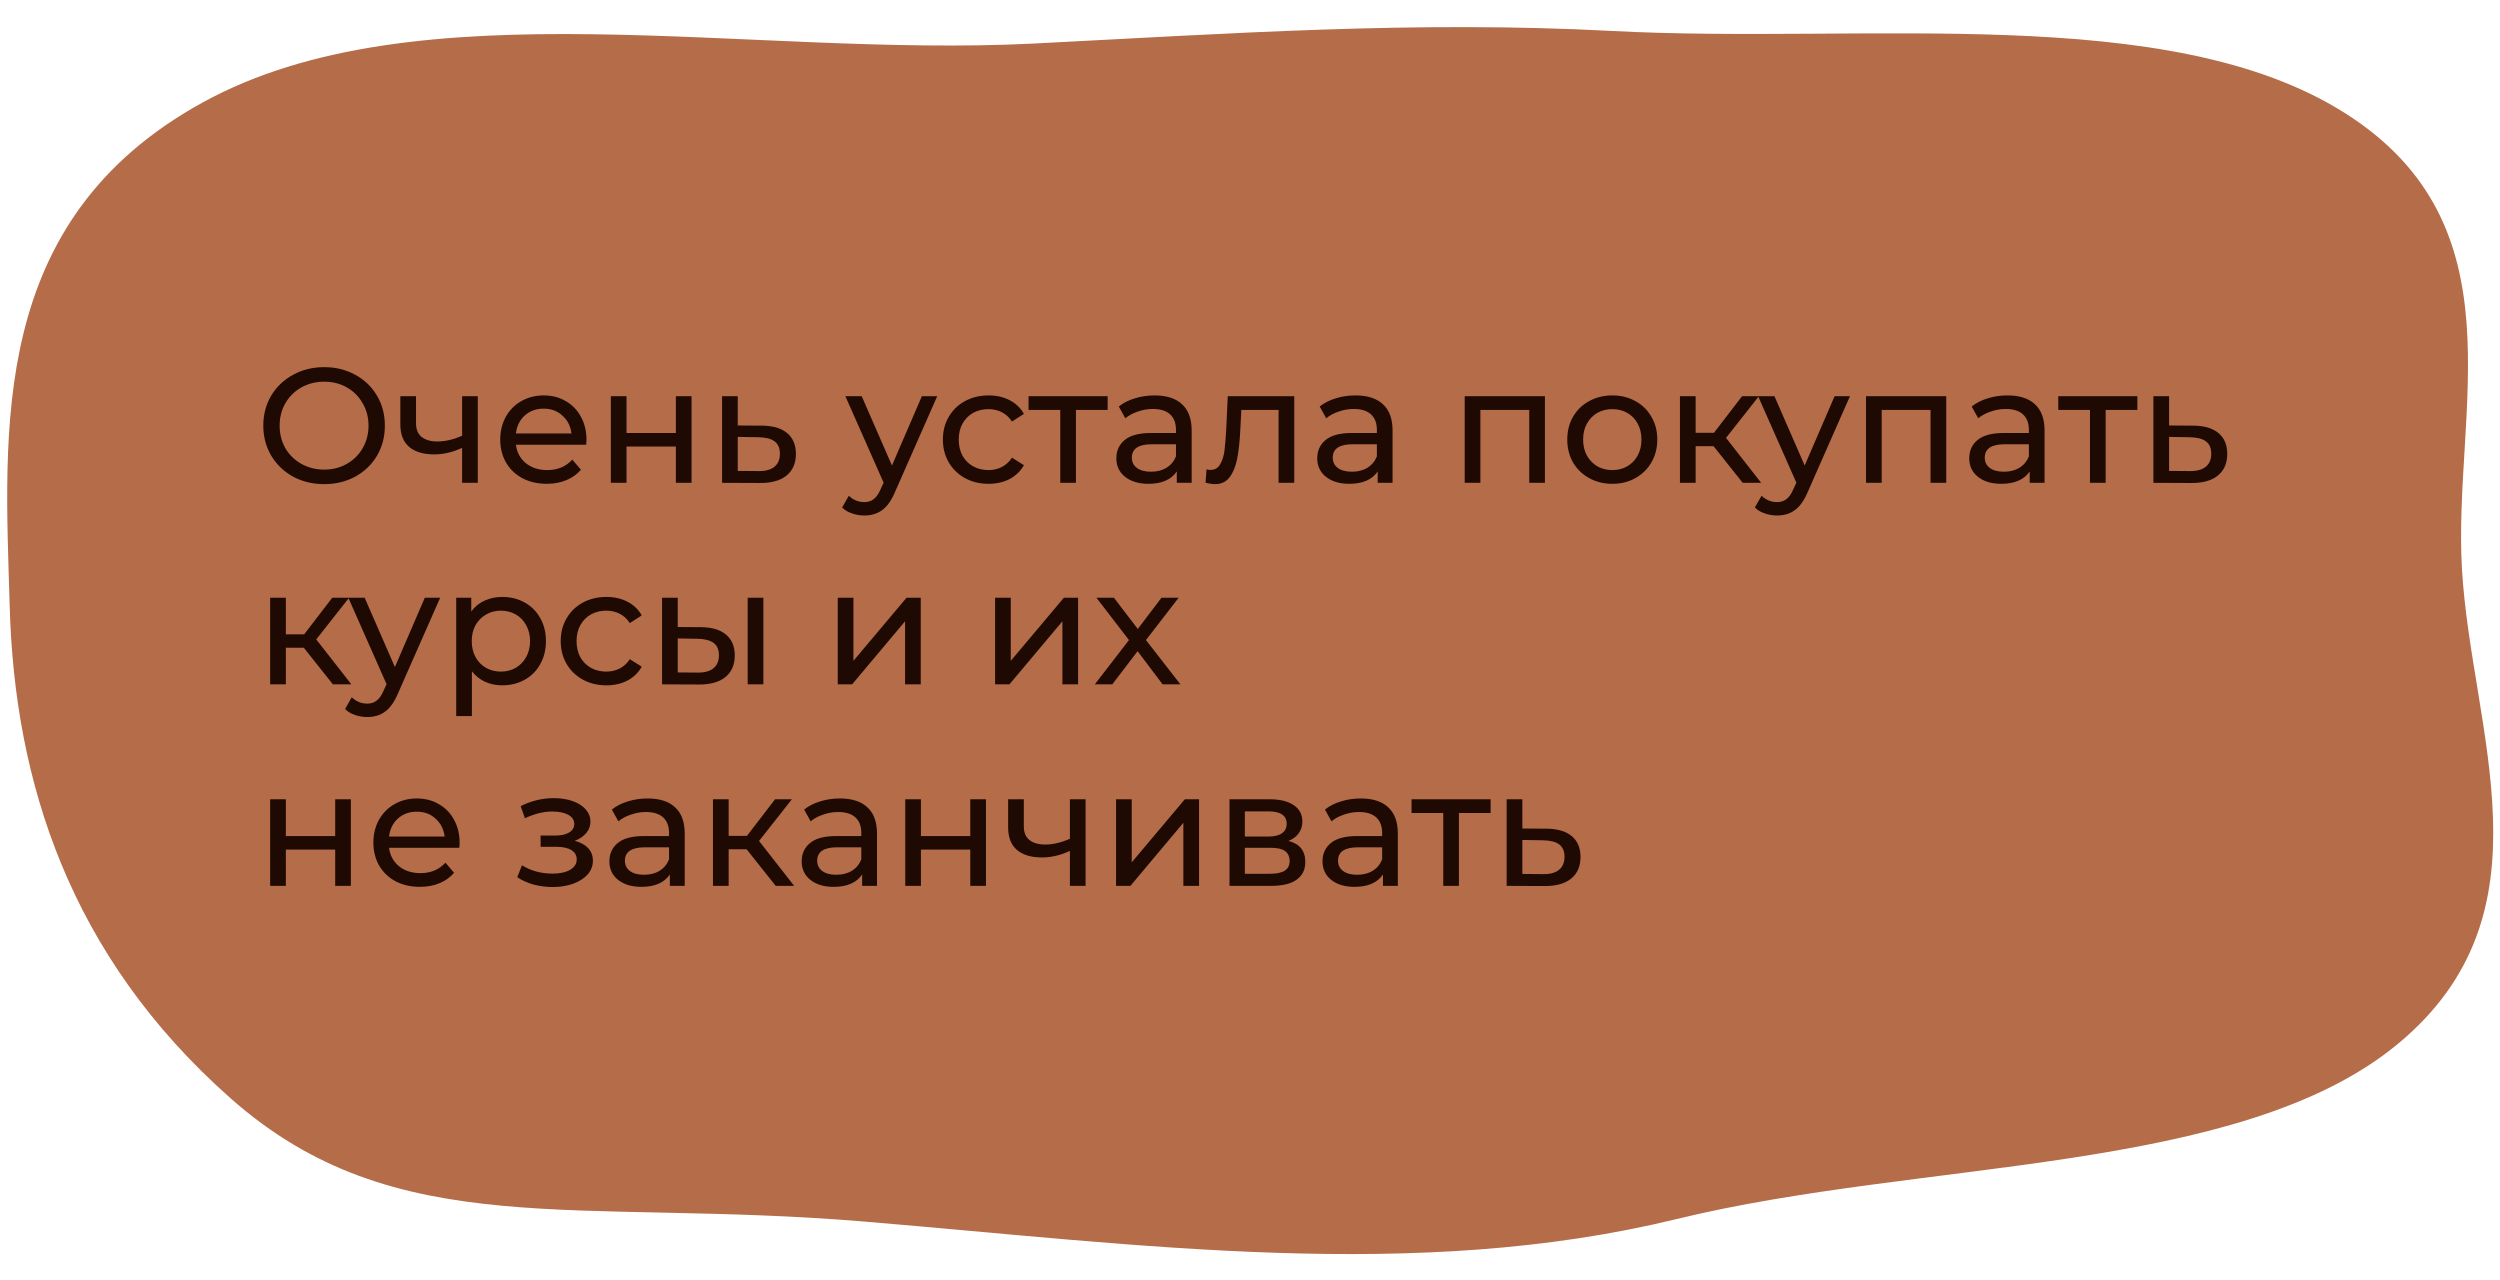
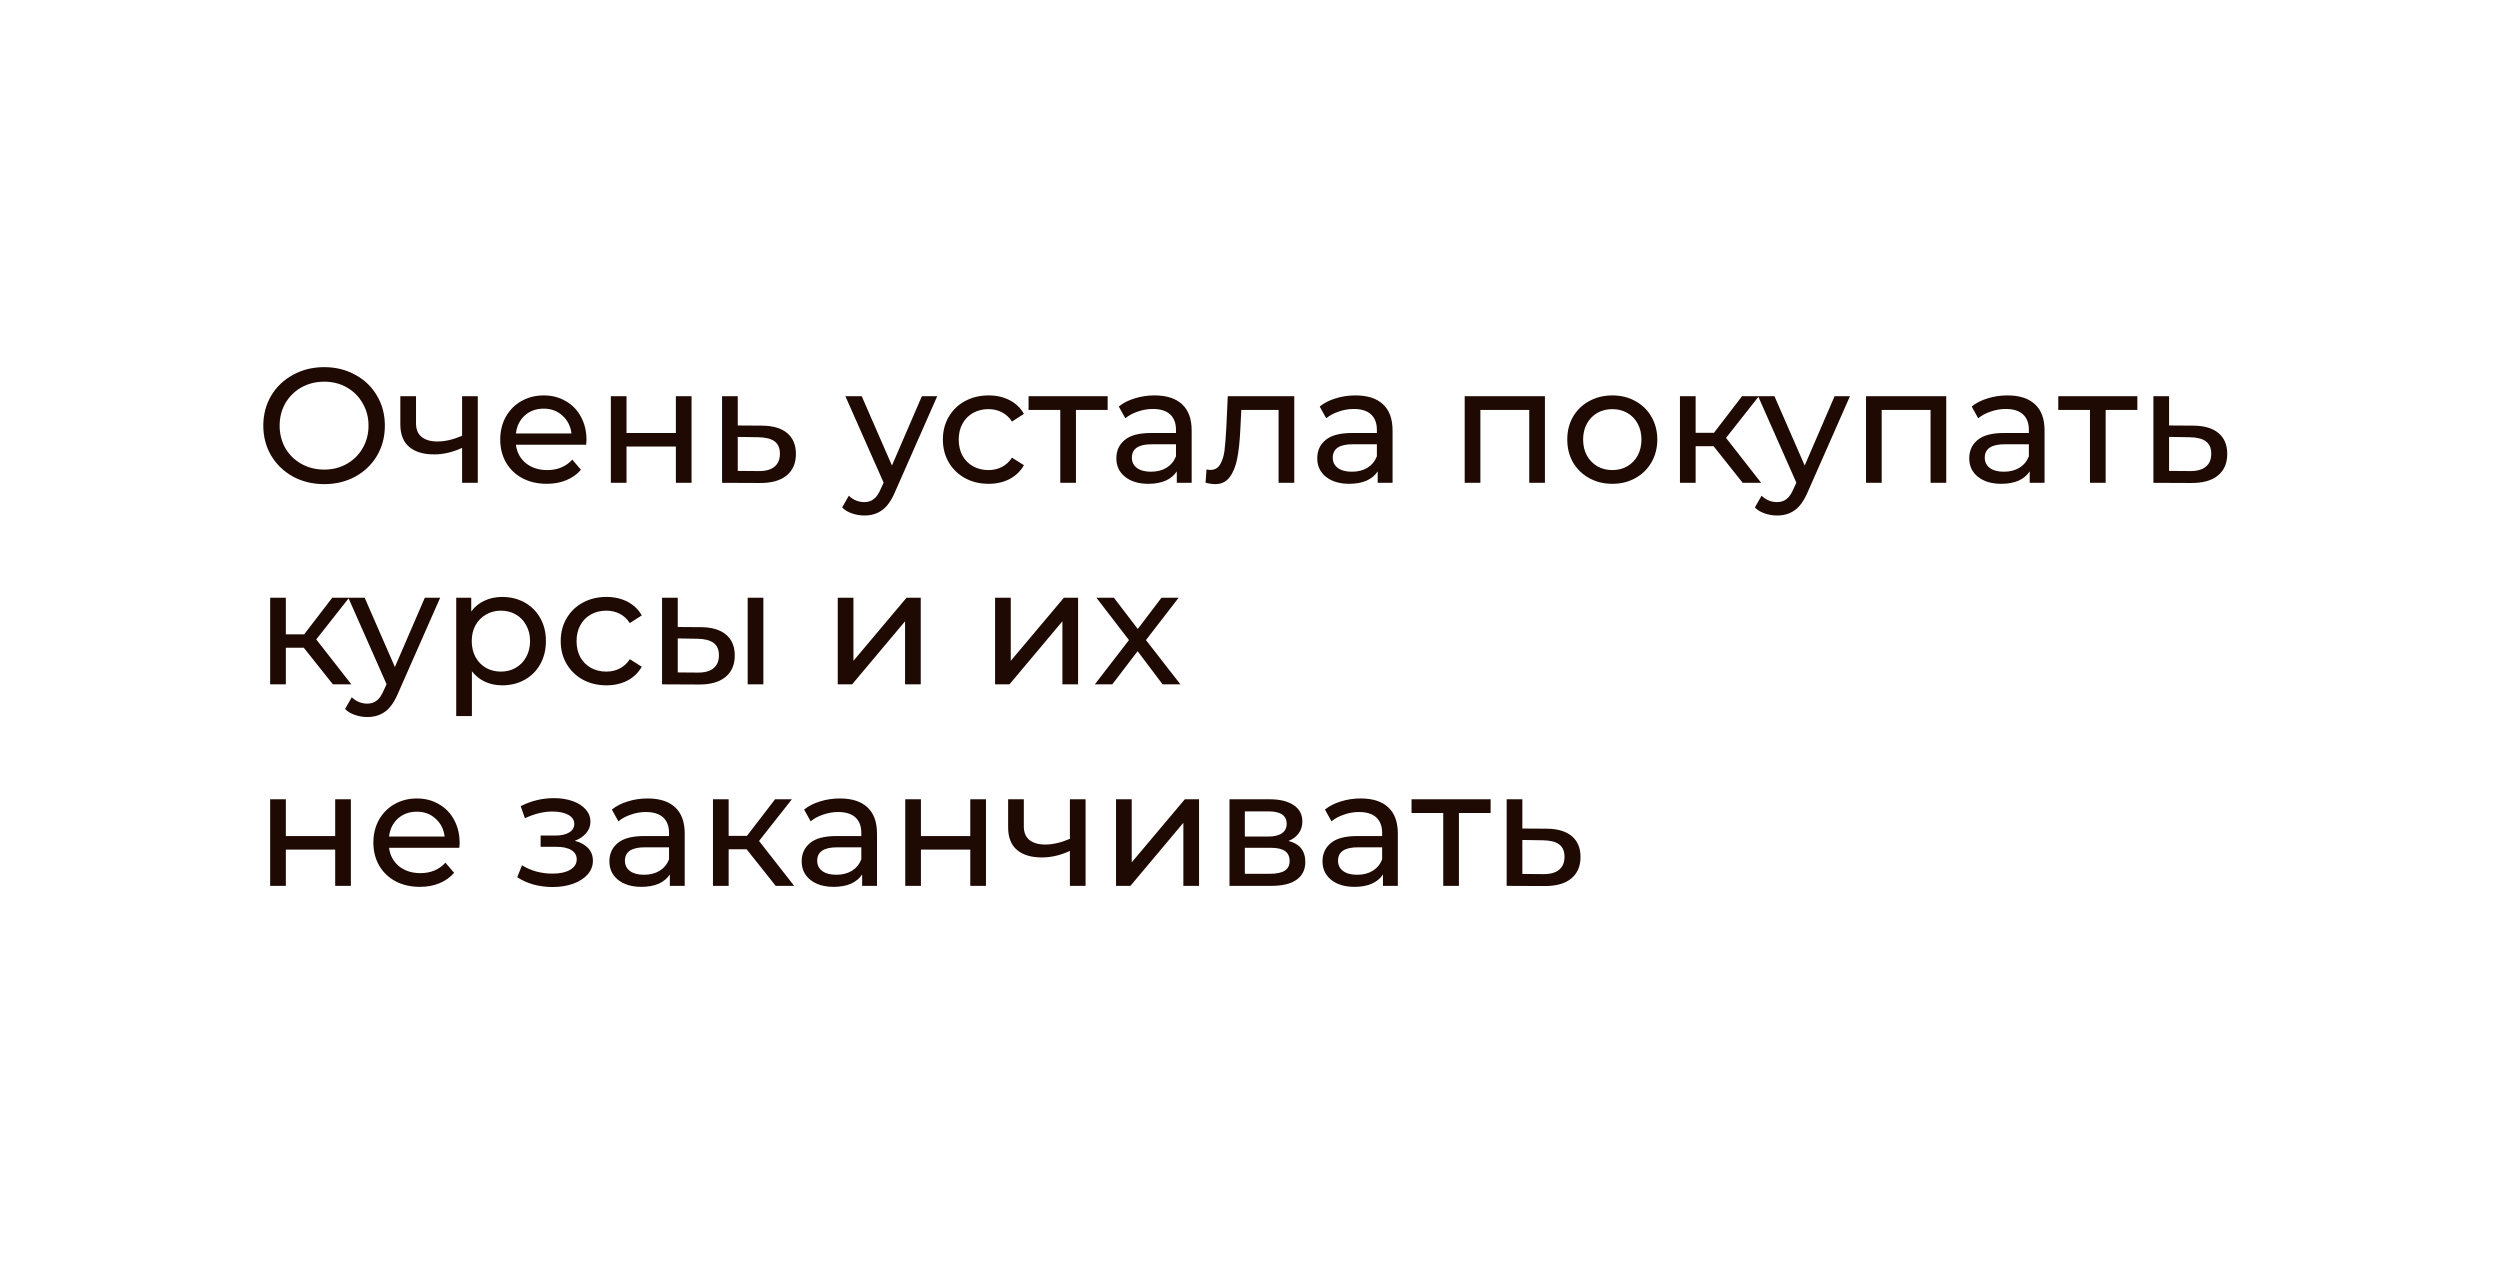
<svg xmlns="http://www.w3.org/2000/svg" width="459" height="235" viewBox="0 0 459 235" fill="none">
-   <path fill-rule="evenodd" clip-rule="evenodd" d="M452.009 104.358C453.711 134.215 469.43 167.478 440.258 191.652C411.188 215.741 353.074 212.781 307.859 223.809C259.935 235.498 209.483 228.521 158.783 224.287C105.902 219.871 72.642 228.469 42.32 201.635C12.72 175.439 2.677 143.452 1.779 111.32C0.875 78.97 -2.295 40.538 37.212 18.811C76.556 -2.826 137.424 10.65 189.653 8C225.908 6.161 259.821 3.769 295.97 5.683C342.593 8.152 398.08 0.24 430.517 20.753C463.111 41.364 450.358 75.399 452.009 104.358Z" fill="#B56C48" />
  <path d="M59.531 88.887C57.411 88.887 55.501 88.427 53.801 87.507C52.101 86.567 50.761 85.277 49.781 83.637C48.821 81.997 48.341 80.167 48.341 78.147C48.341 76.127 48.821 74.297 49.781 72.657C50.761 71.017 52.101 69.737 53.801 68.817C55.501 67.877 57.411 67.407 59.531 67.407C61.631 67.407 63.531 67.877 65.231 68.817C66.931 69.737 68.261 71.017 69.221 72.657C70.181 74.277 70.661 76.107 70.661 78.147C70.661 80.187 70.181 82.027 69.221 83.667C68.261 85.287 66.931 86.567 65.231 87.507C63.531 88.427 61.631 88.887 59.531 88.887ZM59.531 86.217C61.071 86.217 62.451 85.867 63.671 85.167C64.911 84.467 65.881 83.507 66.581 82.287C67.301 81.047 67.661 79.667 67.661 78.147C67.661 76.627 67.301 75.257 66.581 74.037C65.881 72.797 64.911 71.827 63.671 71.127C62.451 70.427 61.071 70.077 59.531 70.077C57.991 70.077 56.591 70.427 55.331 71.127C54.091 71.827 53.111 72.797 52.391 74.037C51.691 75.257 51.341 76.627 51.341 78.147C51.341 79.667 51.691 81.047 52.391 82.287C53.111 83.507 54.091 84.467 55.331 85.167C56.591 85.867 57.991 86.217 59.531 86.217ZM87.721 72.747V88.647H84.841V82.227C83.121 83.027 81.411 83.427 79.711 83.427C77.731 83.427 76.201 82.967 75.121 82.047C74.041 81.127 73.501 79.747 73.501 77.907V72.747H76.381V77.727C76.381 78.827 76.721 79.657 77.401 80.217C78.101 80.777 79.071 81.057 80.311 81.057C81.711 81.057 83.221 80.707 84.841 80.007V72.747H87.721ZM107.682 80.787C107.682 81.007 107.662 81.297 107.622 81.657H94.722C94.902 83.057 95.512 84.187 96.552 85.047C97.612 85.887 98.922 86.307 100.482 86.307C102.382 86.307 103.912 85.667 105.072 84.387L106.662 86.247C105.942 87.087 105.042 87.727 103.962 88.167C102.902 88.607 101.712 88.827 100.392 88.827C98.712 88.827 97.222 88.487 95.922 87.807C94.622 87.107 93.612 86.137 92.892 84.897C92.192 83.657 91.842 82.257 91.842 80.697C91.842 79.157 92.182 77.767 92.862 76.527C93.562 75.287 94.512 74.327 95.712 73.647C96.932 72.947 98.302 72.597 99.822 72.597C101.342 72.597 102.692 72.947 103.872 73.647C105.072 74.327 106.002 75.287 106.662 76.527C107.342 77.767 107.682 79.187 107.682 80.787ZM99.822 75.027C98.442 75.027 97.282 75.447 96.342 76.287C95.422 77.127 94.882 78.227 94.722 79.587H104.922C104.762 78.247 104.212 77.157 103.272 76.317C102.352 75.457 101.202 75.027 99.822 75.027ZM112.15 72.747H115.03V79.497H124.09V72.747H126.97V88.647H124.09V81.987H115.03V88.647H112.15V72.747ZM139.92 78.147C141.94 78.167 143.48 78.627 144.54 79.527C145.6 80.427 146.13 81.697 146.13 83.337C146.13 85.057 145.55 86.387 144.39 87.327C143.25 88.247 141.61 88.697 139.47 88.677L132.57 88.647V72.747H135.45V78.117L139.92 78.147ZM139.23 86.487C140.53 86.507 141.51 86.247 142.17 85.707C142.85 85.167 143.19 84.367 143.19 83.307C143.19 82.267 142.86 81.507 142.2 81.027C141.56 80.547 140.57 80.297 139.23 80.277L135.45 80.217V86.457L139.23 86.487ZM172.073 72.747L164.363 90.237C163.683 91.857 162.883 92.997 161.963 93.657C161.063 94.317 159.973 94.647 158.693 94.647C157.913 94.647 157.153 94.517 156.413 94.257C155.693 94.017 155.093 93.657 154.613 93.177L155.843 91.017C156.663 91.797 157.613 92.187 158.693 92.187C159.393 92.187 159.973 91.997 160.433 91.617C160.913 91.257 161.343 90.627 161.723 89.727L162.233 88.617L155.213 72.747H158.213L163.763 85.467L169.253 72.747H172.073ZM181.512 88.827C179.892 88.827 178.442 88.477 177.162 87.777C175.902 87.077 174.912 86.117 174.192 84.897C173.472 83.657 173.112 82.257 173.112 80.697C173.112 79.137 173.472 77.747 174.192 76.527C174.912 75.287 175.902 74.327 177.162 73.647C178.442 72.947 179.892 72.597 181.512 72.597C182.952 72.597 184.232 72.887 185.352 73.467C186.492 74.047 187.372 74.887 187.992 75.987L185.802 77.397C185.302 76.637 184.682 76.067 183.942 75.687C183.202 75.307 182.382 75.117 181.482 75.117C180.442 75.117 179.502 75.347 178.662 75.807C177.842 76.267 177.192 76.927 176.712 77.787C176.252 78.627 176.022 79.597 176.022 80.697C176.022 81.817 176.252 82.807 176.712 83.667C177.192 84.507 177.842 85.157 178.662 85.617C179.502 86.077 180.442 86.307 181.482 86.307C182.382 86.307 183.202 86.117 183.942 85.737C184.682 85.357 185.302 84.787 185.802 84.027L187.992 85.407C187.372 86.507 186.492 87.357 185.352 87.957C184.232 88.537 182.952 88.827 181.512 88.827ZM203.365 75.267H197.545V88.647H194.665V75.267H188.845V72.747H203.365V75.267ZM211.98 72.597C214.18 72.597 215.86 73.137 217.02 74.217C218.2 75.297 218.79 76.907 218.79 79.047V88.647H216.06V86.547C215.58 87.287 214.89 87.857 213.99 88.257C213.11 88.637 212.06 88.827 210.84 88.827C209.06 88.827 207.63 88.397 206.55 87.537C205.49 86.677 204.96 85.547 204.96 84.147C204.96 82.747 205.47 81.627 206.49 80.787C207.51 79.927 209.13 79.497 211.35 79.497H215.91V78.927C215.91 77.687 215.55 76.737 214.83 76.077C214.11 75.417 213.05 75.087 211.65 75.087C210.71 75.087 209.79 75.247 208.89 75.567C207.99 75.867 207.23 76.277 206.61 76.797L205.41 74.637C206.23 73.977 207.21 73.477 208.35 73.137C209.49 72.777 210.7 72.597 211.98 72.597ZM211.32 86.607C212.42 86.607 213.37 86.367 214.17 85.887C214.97 85.387 215.55 84.687 215.91 83.787V81.567H211.47C209.03 81.567 207.81 82.387 207.81 84.027C207.81 84.827 208.12 85.457 208.74 85.917C209.36 86.377 210.22 86.607 211.32 86.607ZM237.626 72.747V88.647H234.746V75.267H227.906L227.726 78.807C227.626 80.947 227.436 82.737 227.156 84.177C226.876 85.597 226.416 86.737 225.776 87.597C225.136 88.457 224.246 88.887 223.106 88.887C222.586 88.887 221.996 88.797 221.336 88.617L221.516 86.187C221.776 86.247 222.016 86.277 222.236 86.277C223.036 86.277 223.636 85.927 224.036 85.227C224.436 84.527 224.696 83.697 224.816 82.737C224.936 81.777 225.046 80.407 225.146 78.627L225.416 72.747H237.626ZM248.865 72.597C251.065 72.597 252.745 73.137 253.905 74.217C255.085 75.297 255.675 76.907 255.675 79.047V88.647H252.945V86.547C252.465 87.287 251.775 87.857 250.875 88.257C249.995 88.637 248.945 88.827 247.725 88.827C245.945 88.827 244.515 88.397 243.435 87.537C242.375 86.677 241.845 85.547 241.845 84.147C241.845 82.747 242.355 81.627 243.375 80.787C244.395 79.927 246.015 79.497 248.235 79.497H252.795V78.927C252.795 77.687 252.435 76.737 251.715 76.077C250.995 75.417 249.935 75.087 248.535 75.087C247.595 75.087 246.675 75.247 245.775 75.567C244.875 75.867 244.115 76.277 243.495 76.797L242.295 74.637C243.115 73.977 244.095 73.477 245.235 73.137C246.375 72.777 247.585 72.597 248.865 72.597ZM248.205 86.607C249.305 86.607 250.255 86.367 251.055 85.887C251.855 85.387 252.435 84.687 252.795 83.787V81.567H248.355C245.915 81.567 244.695 82.387 244.695 84.027C244.695 84.827 245.005 85.457 245.625 85.917C246.245 86.377 247.105 86.607 248.205 86.607ZM283.648 72.747V88.647H280.768V75.267H271.798V88.647H268.918V72.747H283.648ZM296.03 88.827C294.45 88.827 293.03 88.477 291.77 87.777C290.51 87.077 289.52 86.117 288.8 84.897C288.1 83.657 287.75 82.257 287.75 80.697C287.75 79.137 288.1 77.747 288.8 76.527C289.52 75.287 290.51 74.327 291.77 73.647C293.03 72.947 294.45 72.597 296.03 72.597C297.61 72.597 299.02 72.947 300.26 73.647C301.52 74.327 302.5 75.287 303.2 76.527C303.92 77.747 304.28 79.137 304.28 80.697C304.28 82.257 303.92 83.657 303.2 84.897C302.5 86.117 301.52 87.077 300.26 87.777C299.02 88.477 297.61 88.827 296.03 88.827ZM296.03 86.307C297.05 86.307 297.96 86.077 298.76 85.617C299.58 85.137 300.22 84.477 300.68 83.637C301.14 82.777 301.37 81.797 301.37 80.697C301.37 79.597 301.14 78.627 300.68 77.787C300.22 76.927 299.58 76.267 298.76 75.807C297.96 75.347 297.05 75.117 296.03 75.117C295.01 75.117 294.09 75.347 293.27 75.807C292.47 76.267 291.83 76.927 291.35 77.787C290.89 78.627 290.66 79.597 290.66 80.697C290.66 81.797 290.89 82.777 291.35 83.637C291.83 84.477 292.47 85.137 293.27 85.617C294.09 86.077 295.01 86.307 296.03 86.307ZM314.619 81.927H311.319V88.647H308.439V72.747H311.319V79.467H314.679L319.839 72.747H322.929L316.899 80.397L323.349 88.647H319.959L314.619 81.927ZM339.651 72.747L331.941 90.237C331.261 91.857 330.461 92.997 329.541 93.657C328.641 94.317 327.551 94.647 326.271 94.647C325.491 94.647 324.731 94.517 323.991 94.257C323.271 94.017 322.671 93.657 322.191 93.177L323.421 91.017C324.241 91.797 325.191 92.187 326.271 92.187C326.971 92.187 327.551 91.997 328.011 91.617C328.491 91.257 328.921 90.627 329.301 89.727L329.811 88.617L322.791 72.747H325.791L331.341 85.467L336.831 72.747H339.651ZM357.329 72.747V88.647H354.449V75.267H345.479V88.647H342.599V72.747H357.329ZM368.572 72.597C370.772 72.597 372.452 73.137 373.612 74.217C374.792 75.297 375.382 76.907 375.382 79.047V88.647H372.652V86.547C372.172 87.287 371.482 87.857 370.582 88.257C369.702 88.637 368.652 88.827 367.432 88.827C365.652 88.827 364.222 88.397 363.142 87.537C362.082 86.677 361.552 85.547 361.552 84.147C361.552 82.747 362.062 81.627 363.082 80.787C364.102 79.927 365.722 79.497 367.942 79.497H372.502V78.927C372.502 77.687 372.142 76.737 371.422 76.077C370.702 75.417 369.642 75.087 368.242 75.087C367.302 75.087 366.382 75.247 365.482 75.567C364.582 75.867 363.822 76.277 363.202 76.797L362.002 74.637C362.822 73.977 363.802 73.477 364.942 73.137C366.082 72.777 367.292 72.597 368.572 72.597ZM367.912 86.607C369.012 86.607 369.962 86.367 370.762 85.887C371.562 85.387 372.142 84.687 372.502 83.787V81.567H368.062C365.622 81.567 364.402 82.387 364.402 84.027C364.402 84.827 364.712 85.457 365.332 85.917C365.952 86.377 366.812 86.607 367.912 86.607ZM392.418 75.267H386.598V88.647H383.718V75.267H377.898V72.747H392.418V75.267ZM402.713 78.147C404.733 78.167 406.273 78.627 407.333 79.527C408.393 80.427 408.923 81.697 408.923 83.337C408.923 85.057 408.343 86.387 407.183 87.327C406.043 88.247 404.403 88.697 402.263 88.677L395.363 88.647V72.747H398.243V78.117L402.713 78.147ZM402.023 86.487C403.323 86.507 404.303 86.247 404.963 85.707C405.643 85.167 405.983 84.367 405.983 83.307C405.983 82.267 405.653 81.507 404.993 81.027C404.353 80.547 403.363 80.297 402.023 80.277L398.243 80.217V86.457L402.023 86.487ZM55.781 118.927H52.481V125.647H49.601V109.747H52.481V116.467H55.841L61.001 109.747H64.091L58.061 117.397L64.511 125.647H61.121L55.781 118.927ZM80.813 109.747L73.103 127.237C72.423 128.857 71.623 129.997 70.703 130.657C69.803 131.317 68.713 131.647 67.433 131.647C66.653 131.647 65.893 131.517 65.153 131.257C64.433 131.017 63.833 130.657 63.353 130.177L64.583 128.017C65.403 128.797 66.353 129.187 67.433 129.187C68.133 129.187 68.713 128.997 69.173 128.617C69.653 128.257 70.083 127.627 70.463 126.727L70.973 125.617L63.953 109.747H66.953L72.503 122.467L77.993 109.747H80.813ZM92.191 109.597C93.731 109.597 95.111 109.937 96.331 110.617C97.551 111.297 98.501 112.247 99.181 113.467C99.881 114.687 100.231 116.097 100.231 117.697C100.231 119.297 99.881 120.717 99.181 121.957C98.501 123.177 97.551 124.127 96.331 124.807C95.111 125.487 93.731 125.827 92.191 125.827C91.051 125.827 90.001 125.607 89.041 125.167C88.101 124.727 87.301 124.087 86.641 123.247V131.467H83.761V109.747H86.521V112.267C87.161 111.387 87.971 110.727 88.951 110.287C89.931 109.827 91.011 109.597 92.191 109.597ZM91.951 123.307C92.971 123.307 93.881 123.077 94.681 122.617C95.501 122.137 96.141 121.477 96.601 120.637C97.081 119.777 97.321 118.797 97.321 117.697C97.321 116.597 97.081 115.627 96.601 114.787C96.141 113.927 95.501 113.267 94.681 112.807C93.881 112.347 92.971 112.117 91.951 112.117C90.951 112.117 90.041 112.357 89.221 112.837C88.421 113.297 87.781 113.947 87.301 114.787C86.841 115.627 86.611 116.597 86.611 117.697C86.611 118.797 86.841 119.777 87.301 120.637C87.761 121.477 88.401 122.137 89.221 122.617C90.041 123.077 90.951 123.307 91.951 123.307ZM111.346 125.827C109.726 125.827 108.276 125.477 106.996 124.777C105.736 124.077 104.746 123.117 104.026 121.897C103.306 120.657 102.946 119.257 102.946 117.697C102.946 116.137 103.306 114.747 104.026 113.527C104.746 112.287 105.736 111.327 106.996 110.647C108.276 109.947 109.726 109.597 111.346 109.597C112.786 109.597 114.066 109.887 115.186 110.467C116.326 111.047 117.206 111.887 117.826 112.987L115.636 114.397C115.136 113.637 114.516 113.067 113.776 112.687C113.036 112.307 112.216 112.117 111.316 112.117C110.276 112.117 109.336 112.347 108.496 112.807C107.676 113.267 107.026 113.927 106.546 114.787C106.086 115.627 105.856 116.597 105.856 117.697C105.856 118.817 106.086 119.807 106.546 120.667C107.026 121.507 107.676 122.157 108.496 122.617C109.336 123.077 110.276 123.307 111.316 123.307C112.216 123.307 113.036 123.117 113.776 122.737C114.516 122.357 115.136 121.787 115.636 121.027L117.826 122.407C117.206 123.507 116.326 124.357 115.186 124.957C114.066 125.537 112.786 125.827 111.346 125.827ZM128.724 115.147C130.724 115.167 132.254 115.627 133.314 116.527C134.374 117.427 134.904 118.697 134.904 120.337C134.904 122.057 134.324 123.387 133.164 124.327C132.024 125.247 130.384 125.697 128.244 125.677L121.554 125.647V109.747H124.434V115.117L128.724 115.147ZM137.274 109.747H140.154V125.647H137.274V109.747ZM128.034 123.487C129.334 123.507 130.314 123.247 130.974 122.707C131.654 122.167 131.994 121.367 131.994 120.307C131.994 119.267 131.664 118.507 131.004 118.027C130.344 117.547 129.354 117.297 128.034 117.277L124.434 117.217V123.457L128.034 123.487ZM153.81 109.747H156.69V121.327L166.44 109.747H169.05V125.647H166.17V114.067L156.45 125.647H153.81V109.747ZM182.697 109.747H185.577V121.327L195.327 109.747H197.937V125.647H195.057V114.067L185.337 125.647H182.697V109.747ZM213.457 125.647L208.867 119.557L204.217 125.647H201.007L207.277 117.517L201.307 109.747H204.517L208.897 115.477L213.247 109.747H216.397L210.397 117.517L216.727 125.647H213.457ZM49.601 146.747H52.481V153.497H61.541V146.747H64.421V162.647H61.541V155.987H52.481V162.647H49.601V146.747ZM84.391 154.787C84.391 155.007 84.371 155.297 84.331 155.657H71.431C71.611 157.057 72.221 158.187 73.261 159.047C74.321 159.887 75.631 160.307 77.191 160.307C79.091 160.307 80.621 159.667 81.781 158.387L83.371 160.247C82.651 161.087 81.751 161.727 80.671 162.167C79.611 162.607 78.421 162.827 77.101 162.827C75.421 162.827 73.931 162.487 72.631 161.807C71.331 161.107 70.321 160.137 69.601 158.897C68.901 157.657 68.551 156.257 68.551 154.697C68.551 153.157 68.891 151.767 69.571 150.527C70.271 149.287 71.221 148.327 72.421 147.647C73.641 146.947 75.011 146.597 76.531 146.597C78.051 146.597 79.401 146.947 80.581 147.647C81.781 148.327 82.711 149.287 83.371 150.527C84.051 151.767 84.391 153.187 84.391 154.787ZM76.531 149.027C75.151 149.027 73.991 149.447 73.051 150.287C72.131 151.127 71.591 152.227 71.431 153.587H81.631C81.471 152.247 80.921 151.157 79.981 150.317C79.061 149.457 77.911 149.027 76.531 149.027ZM105.526 154.367C106.586 154.647 107.406 155.097 107.986 155.717C108.566 156.337 108.856 157.107 108.856 158.027C108.856 158.967 108.536 159.807 107.896 160.547C107.256 161.267 106.366 161.837 105.226 162.257C104.106 162.657 102.846 162.857 101.446 162.857C100.266 162.857 99.106 162.707 97.966 162.407C96.846 162.087 95.846 161.637 94.966 161.057L95.836 158.867C96.596 159.347 97.466 159.727 98.446 160.007C99.426 160.267 100.416 160.397 101.416 160.397C102.776 160.397 103.856 160.167 104.656 159.707C105.476 159.227 105.886 158.587 105.886 157.787C105.886 157.047 105.556 156.477 104.896 156.077C104.256 155.677 103.346 155.477 102.166 155.477H99.256V153.407H101.956C103.036 153.407 103.886 153.217 104.506 152.837C105.126 152.457 105.436 151.937 105.436 151.277C105.436 150.557 105.066 149.997 104.326 149.597C103.606 149.197 102.626 148.997 101.386 148.997C99.806 148.997 98.136 149.407 96.376 150.227L95.596 148.007C97.536 147.027 99.566 146.537 101.686 146.537C102.966 146.537 104.116 146.717 105.136 147.077C106.156 147.437 106.956 147.947 107.536 148.607C108.116 149.267 108.406 150.017 108.406 150.857C108.406 151.637 108.146 152.337 107.626 152.957C107.106 153.577 106.406 154.047 105.526 154.367ZM118.904 146.597C121.104 146.597 122.784 147.137 123.944 148.217C125.124 149.297 125.714 150.907 125.714 153.047V162.647H122.984V160.547C122.504 161.287 121.814 161.857 120.914 162.257C120.034 162.637 118.984 162.827 117.764 162.827C115.984 162.827 114.554 162.397 113.474 161.537C112.414 160.677 111.884 159.547 111.884 158.147C111.884 156.747 112.394 155.627 113.414 154.787C114.434 153.927 116.054 153.497 118.274 153.497H122.834V152.927C122.834 151.687 122.474 150.737 121.754 150.077C121.034 149.417 119.974 149.087 118.574 149.087C117.634 149.087 116.714 149.247 115.814 149.567C114.914 149.867 114.154 150.277 113.534 150.797L112.334 148.637C113.154 147.977 114.134 147.477 115.274 147.137C116.414 146.777 117.624 146.597 118.904 146.597ZM118.244 160.607C119.344 160.607 120.294 160.367 121.094 159.887C121.894 159.387 122.474 158.687 122.834 157.787V155.567H118.394C115.954 155.567 114.734 156.387 114.734 158.027C114.734 158.827 115.044 159.457 115.664 159.917C116.284 160.377 117.144 160.607 118.244 160.607ZM137.08 155.927H133.78V162.647H130.9V146.747H133.78V153.467H137.14L142.3 146.747H145.39L139.36 154.397L145.81 162.647H142.42L137.08 155.927ZM154.207 146.597C156.407 146.597 158.087 147.137 159.247 148.217C160.427 149.297 161.017 150.907 161.017 153.047V162.647H158.287V160.547C157.807 161.287 157.117 161.857 156.217 162.257C155.337 162.637 154.287 162.827 153.067 162.827C151.287 162.827 149.857 162.397 148.777 161.537C147.717 160.677 147.187 159.547 147.187 158.147C147.187 156.747 147.697 155.627 148.717 154.787C149.737 153.927 151.357 153.497 153.577 153.497H158.137V152.927C158.137 151.687 157.777 150.737 157.057 150.077C156.337 149.417 155.277 149.087 153.877 149.087C152.937 149.087 152.017 149.247 151.117 149.567C150.217 149.867 149.457 150.277 148.837 150.797L147.637 148.637C148.457 147.977 149.437 147.477 150.577 147.137C151.717 146.777 152.927 146.597 154.207 146.597ZM153.547 160.607C154.647 160.607 155.597 160.367 156.397 159.887C157.197 159.387 157.777 158.687 158.137 157.787V155.567H153.697C151.257 155.567 150.037 156.387 150.037 158.027C150.037 158.827 150.347 159.457 150.967 159.917C151.587 160.377 152.447 160.607 153.547 160.607ZM166.203 146.747H169.083V153.497H178.143V146.747H181.023V162.647H178.143V155.987H169.083V162.647H166.203V146.747ZM199.313 146.747V162.647H196.433V156.227C194.713 157.027 193.003 157.427 191.303 157.427C189.323 157.427 187.793 156.967 186.713 156.047C185.633 155.127 185.093 153.747 185.093 151.907V146.747H187.973V151.727C187.973 152.827 188.313 153.657 188.993 154.217C189.693 154.777 190.663 155.057 191.903 155.057C193.303 155.057 194.813 154.707 196.433 154.007V146.747H199.313ZM204.904 146.747H207.784V158.327L217.534 146.747H220.144V162.647H217.264V151.067L207.544 162.647H204.904V146.747ZM236.564 154.397C238.624 154.917 239.654 156.207 239.654 158.267C239.654 159.667 239.124 160.747 238.064 161.507C237.024 162.267 235.464 162.647 233.384 162.647H225.734V146.747H233.114C234.994 146.747 236.464 147.107 237.524 147.827C238.584 148.527 239.114 149.527 239.114 150.827C239.114 151.667 238.884 152.397 238.424 153.017C237.984 153.617 237.364 154.077 236.564 154.397ZM228.554 153.587H232.874C233.974 153.587 234.804 153.387 235.364 152.987C235.944 152.587 236.234 152.007 236.234 151.247C236.234 149.727 235.114 148.967 232.874 148.967H228.554V153.587ZM233.174 160.427C234.374 160.427 235.274 160.237 235.874 159.857C236.474 159.477 236.774 158.887 236.774 158.087C236.774 157.267 236.494 156.657 235.934 156.257C235.394 155.857 234.534 155.657 233.354 155.657H228.554V160.427H233.174ZM249.832 146.597C252.032 146.597 253.712 147.137 254.872 148.217C256.052 149.297 256.642 150.907 256.642 153.047V162.647H253.912V160.547C253.432 161.287 252.742 161.857 251.842 162.257C250.962 162.637 249.912 162.827 248.692 162.827C246.912 162.827 245.482 162.397 244.402 161.537C243.342 160.677 242.812 159.547 242.812 158.147C242.812 156.747 243.322 155.627 244.342 154.787C245.362 153.927 246.982 153.497 249.202 153.497H253.762V152.927C253.762 151.687 253.402 150.737 252.682 150.077C251.962 149.417 250.902 149.087 249.502 149.087C248.562 149.087 247.642 149.247 246.742 149.567C245.842 149.867 245.082 150.277 244.462 150.797L243.262 148.637C244.082 147.977 245.062 147.477 246.202 147.137C247.342 146.777 248.552 146.597 249.832 146.597ZM249.172 160.607C250.272 160.607 251.222 160.367 252.022 159.887C252.822 159.387 253.402 158.687 253.762 157.787V155.567H249.322C246.882 155.567 245.662 156.387 245.662 158.027C245.662 158.827 245.972 159.457 246.592 159.917C247.212 160.377 248.072 160.607 249.172 160.607ZM273.678 149.267H267.858V162.647H264.978V149.267H259.158V146.747H273.678V149.267ZM283.973 152.147C285.993 152.167 287.533 152.627 288.593 153.527C289.653 154.427 290.183 155.697 290.183 157.337C290.183 159.057 289.603 160.387 288.443 161.327C287.303 162.247 285.663 162.697 283.523 162.677L276.623 162.647V146.747H279.503V152.117L283.973 152.147ZM283.283 160.487C284.583 160.507 285.563 160.247 286.223 159.707C286.903 159.167 287.243 158.367 287.243 157.307C287.243 156.267 286.913 155.507 286.253 155.027C285.613 154.547 284.623 154.297 283.283 154.277L279.503 154.217V160.457L283.283 160.487Z" fill="#1F0A03" />
</svg>